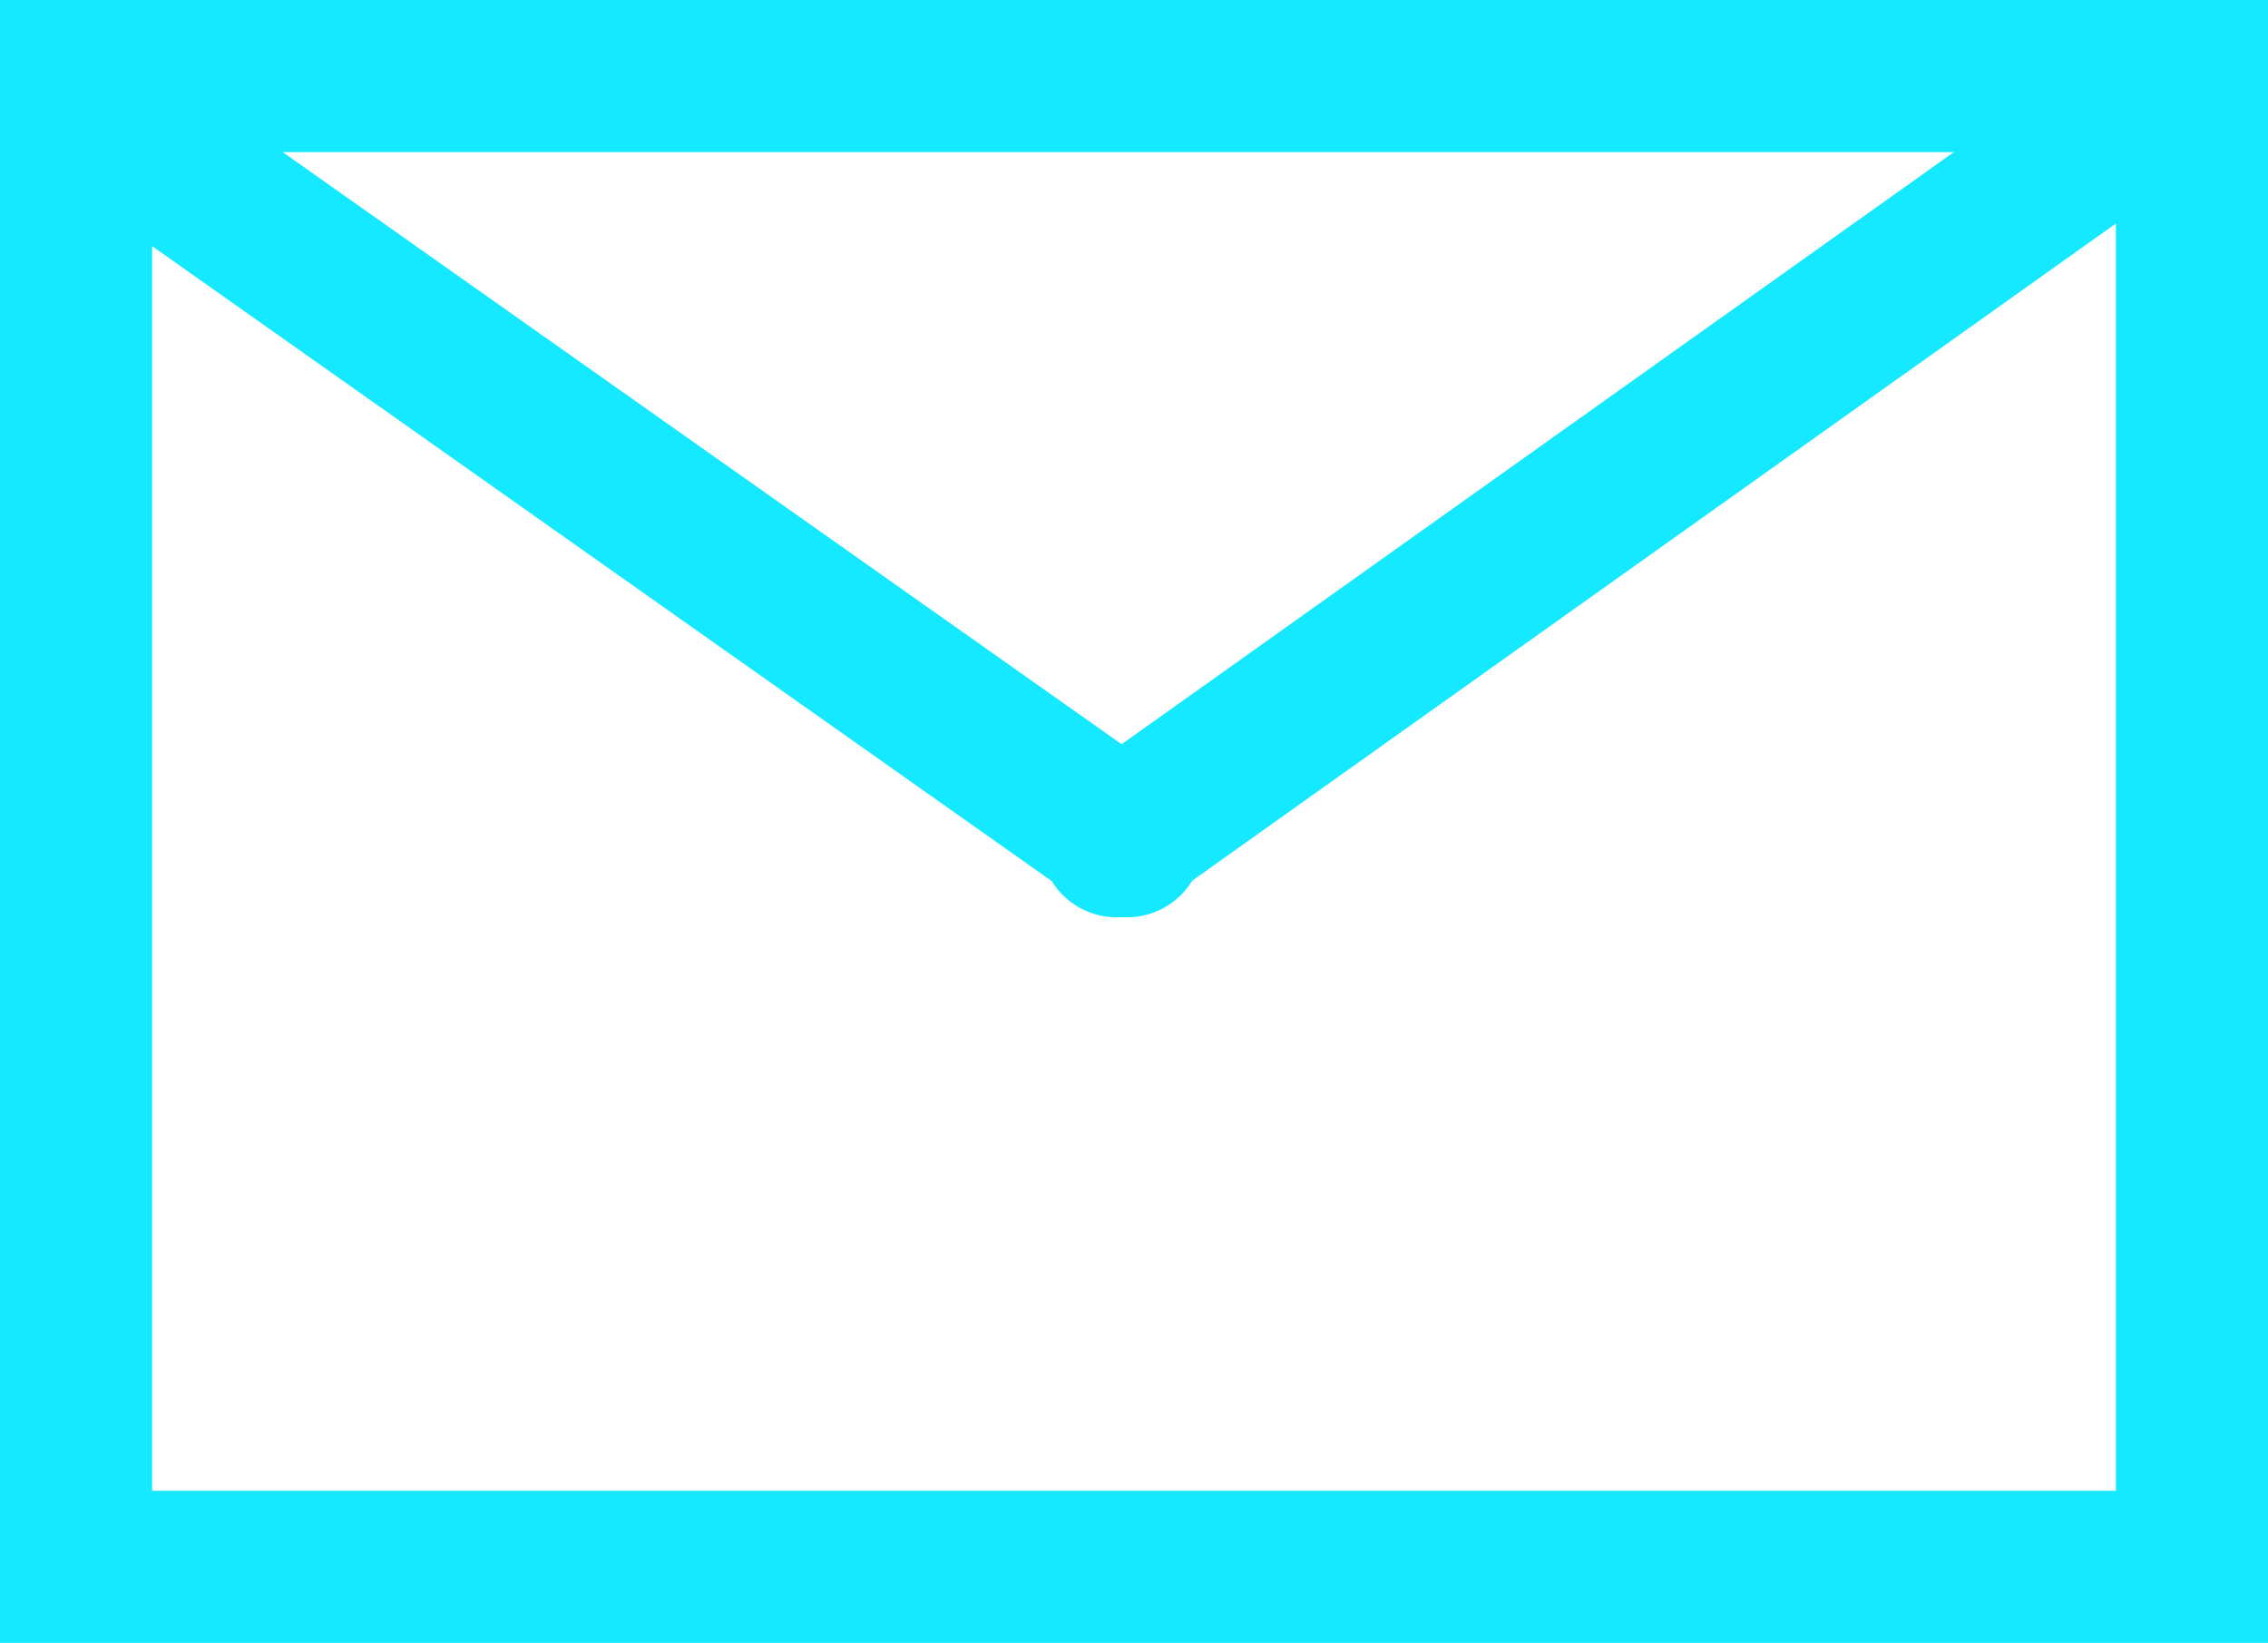
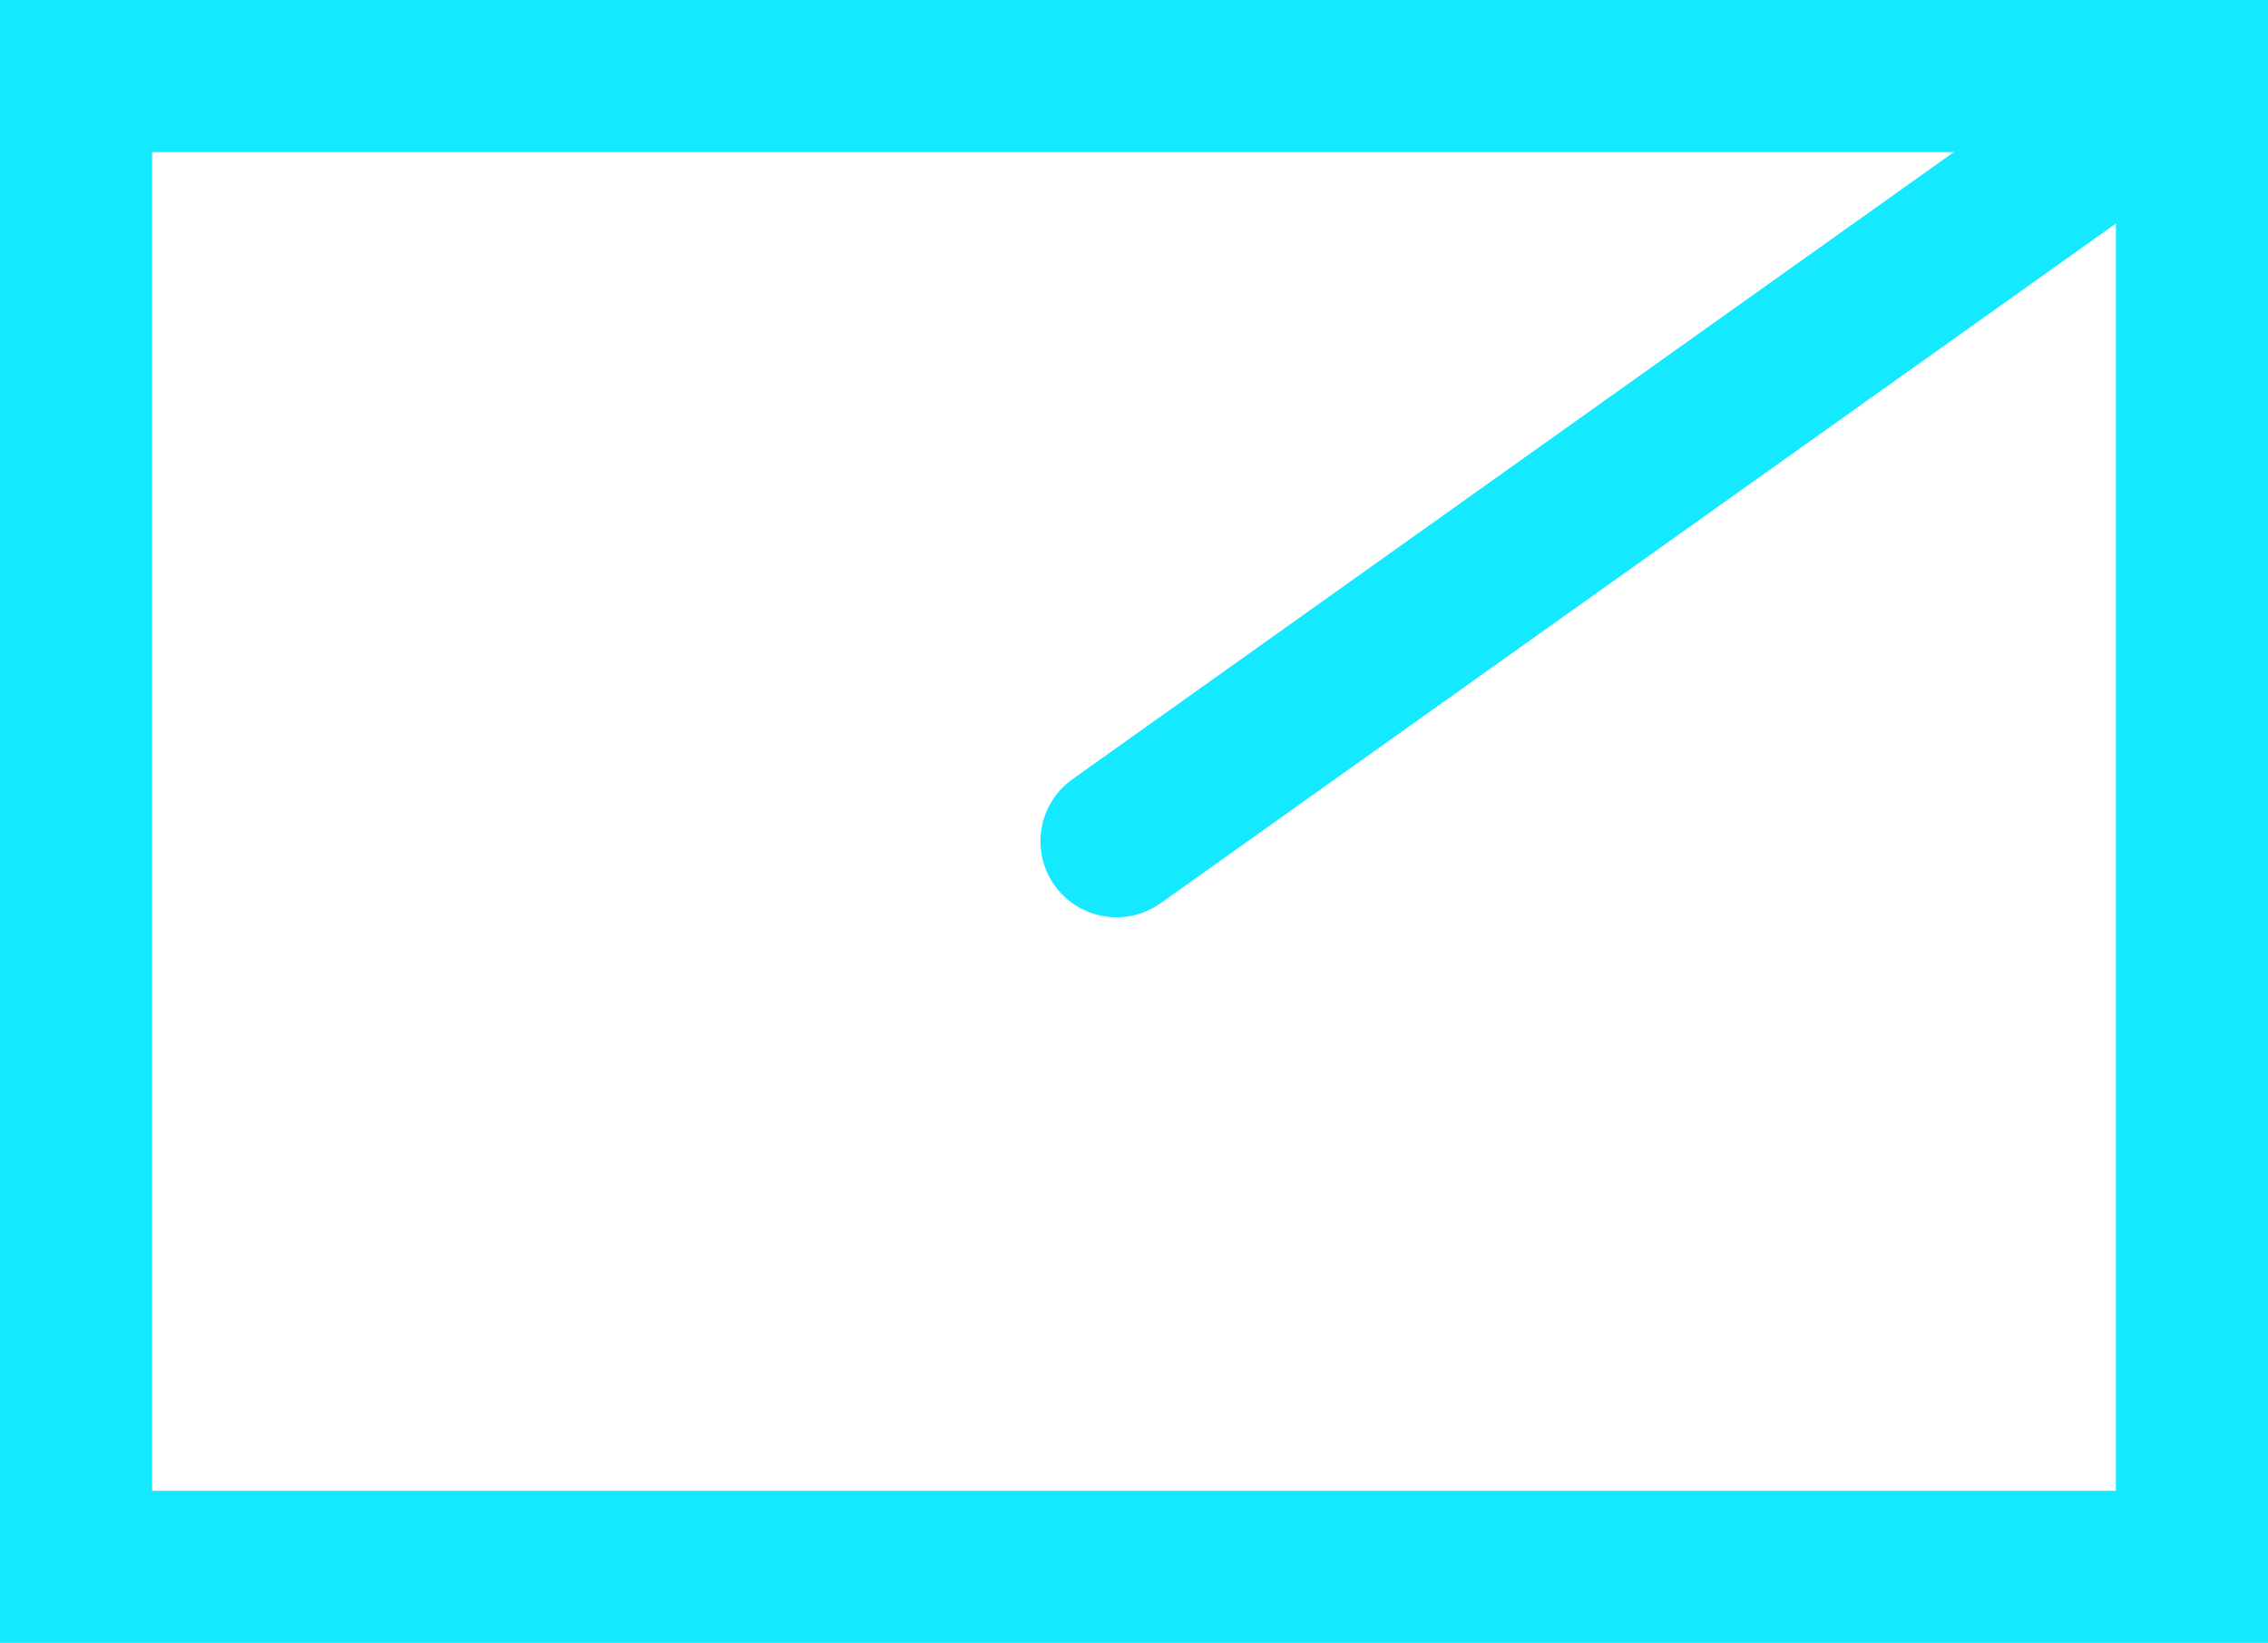
<svg xmlns="http://www.w3.org/2000/svg" viewBox="0 0 14.91 10.8">
  <defs>
    <style>.cls-1{fill:none;stroke:#15e9ff;stroke-linecap:round;stroke-miterlimit:10;}</style>
  </defs>
  <title>mail</title>
  <g id="Layer_2" data-name="Layer 2">
    <g id="Layer_1-2" data-name="Layer 1">
      <rect class="cls-1" x="0.5" y="0.5" width="13.91" height="9.8" />
-       <line class="cls-1" x1="0.68" y1="0.78" x2="7.41" y2="5.53" />
      <line class="cls-1" x1="14.41" y1="0.5" x2="7.34" y2="5.53" />
    </g>
  </g>
</svg>